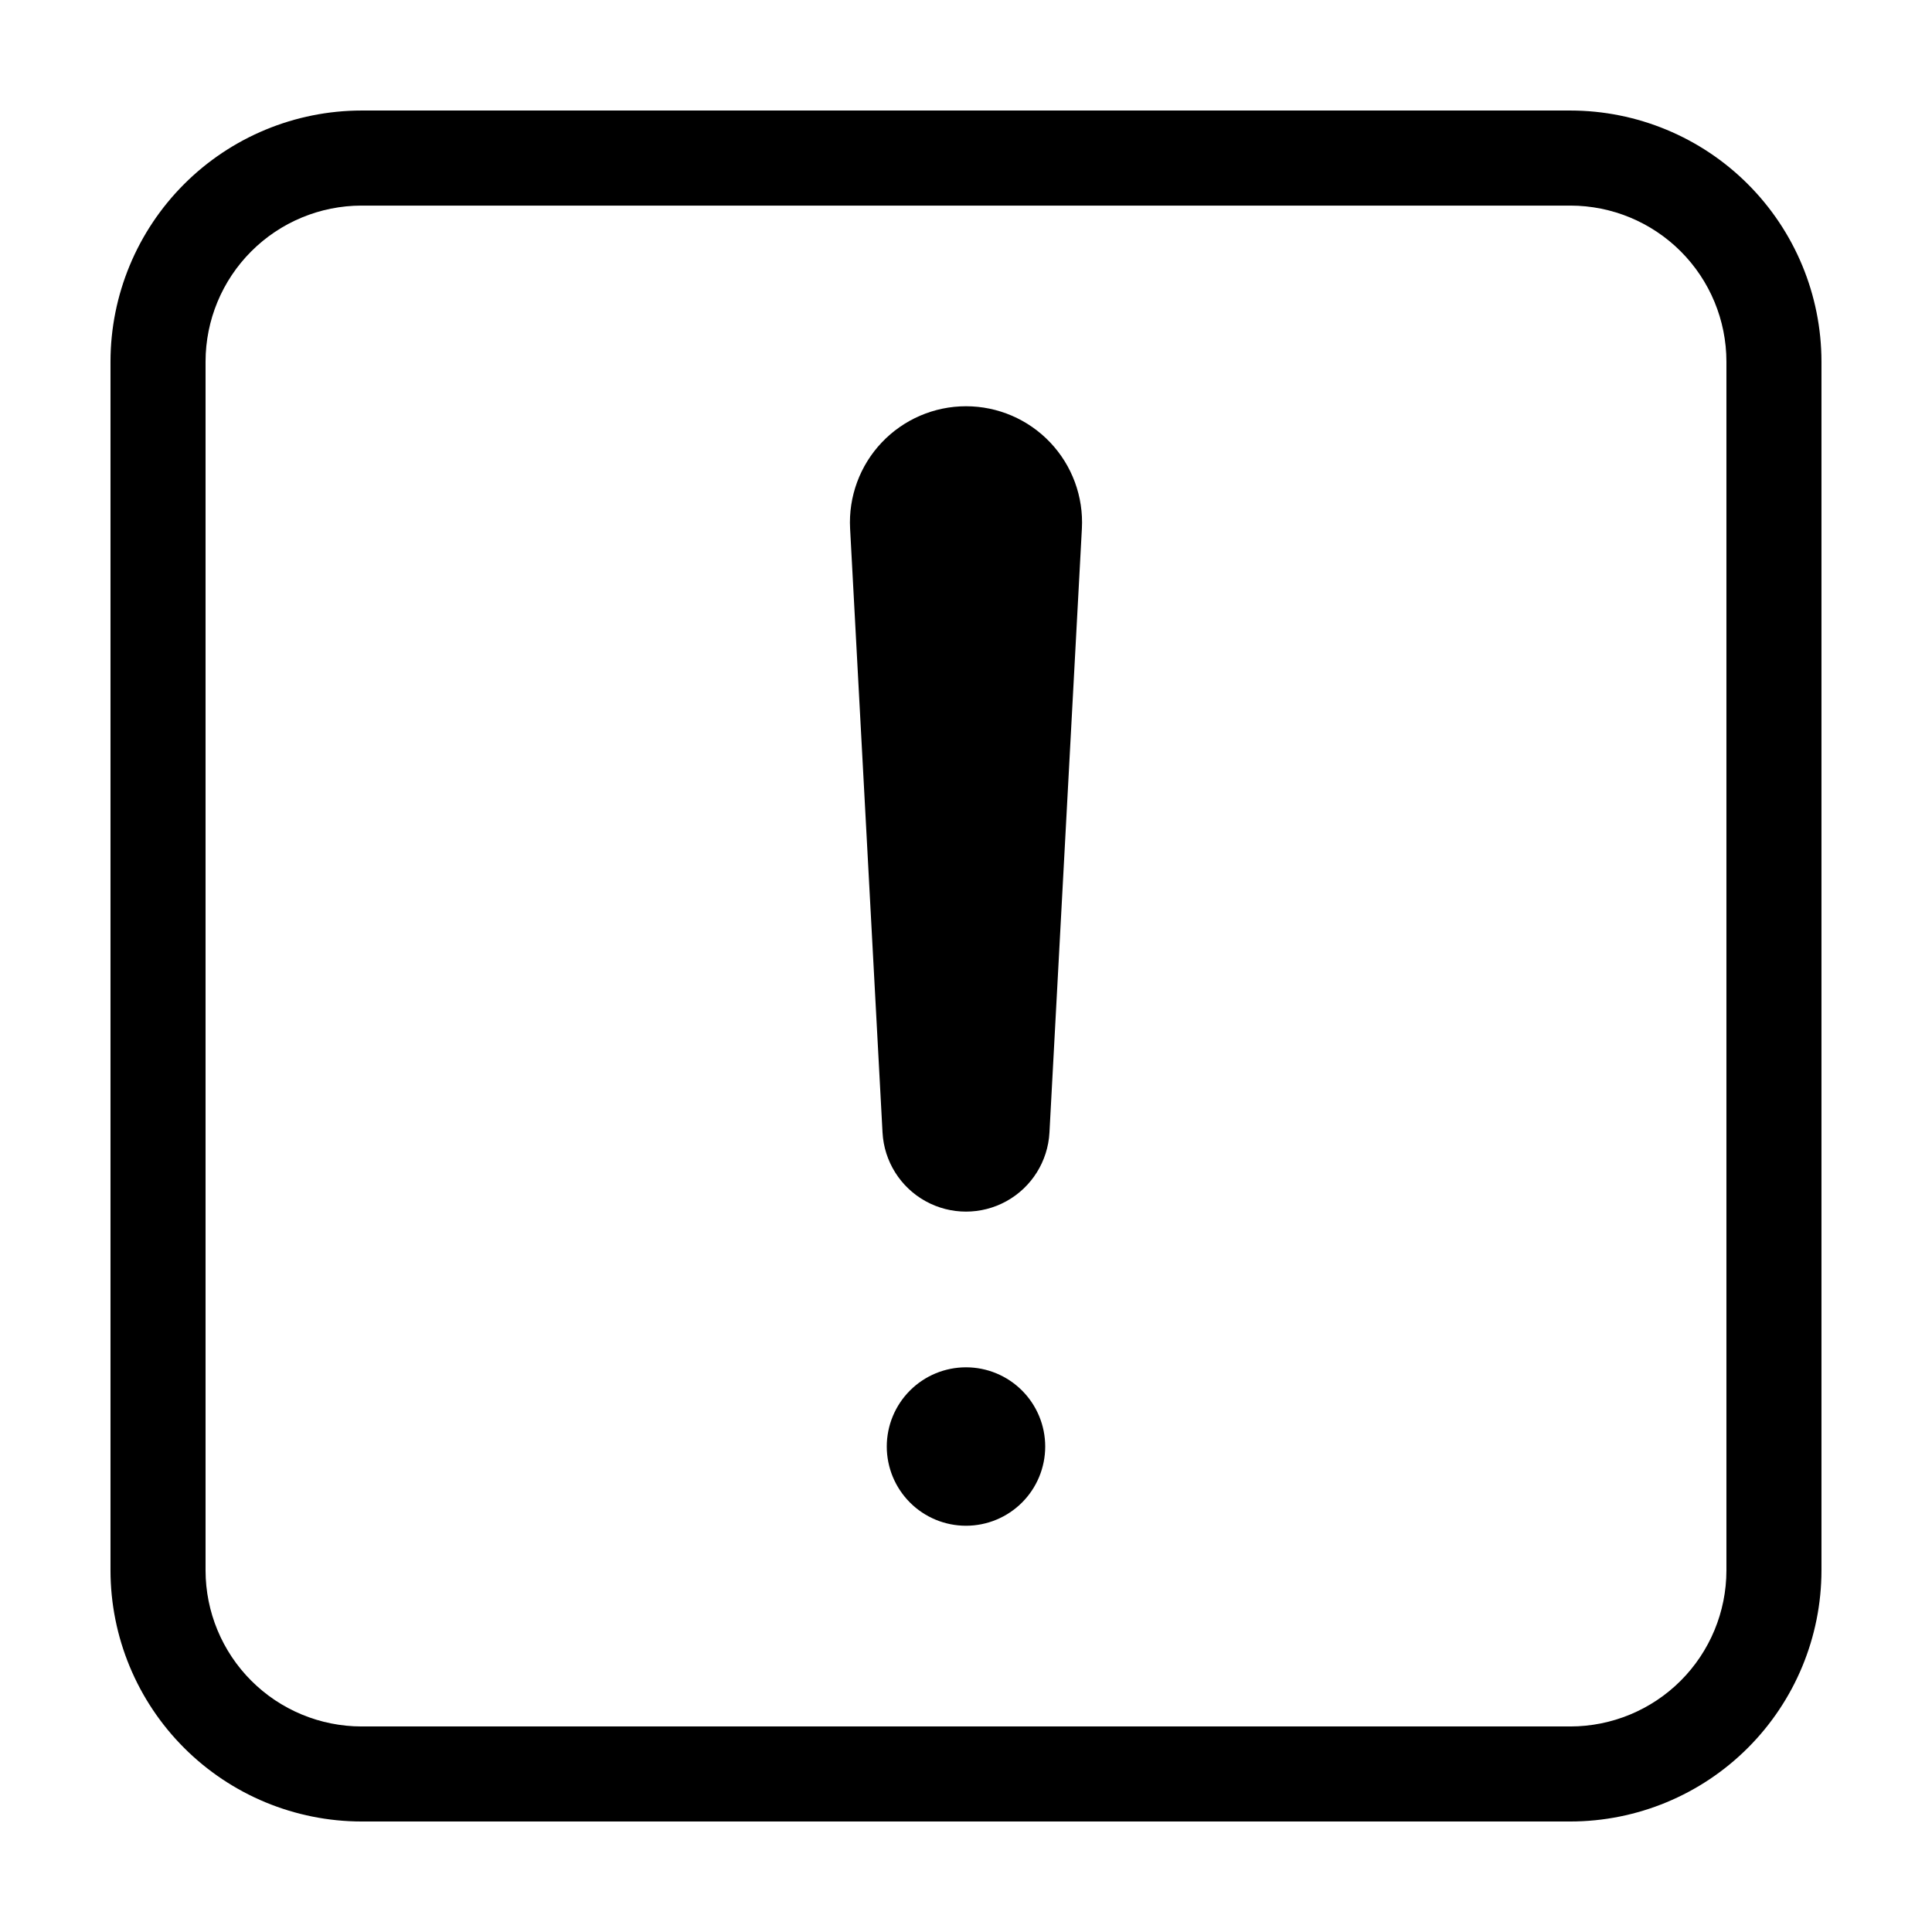
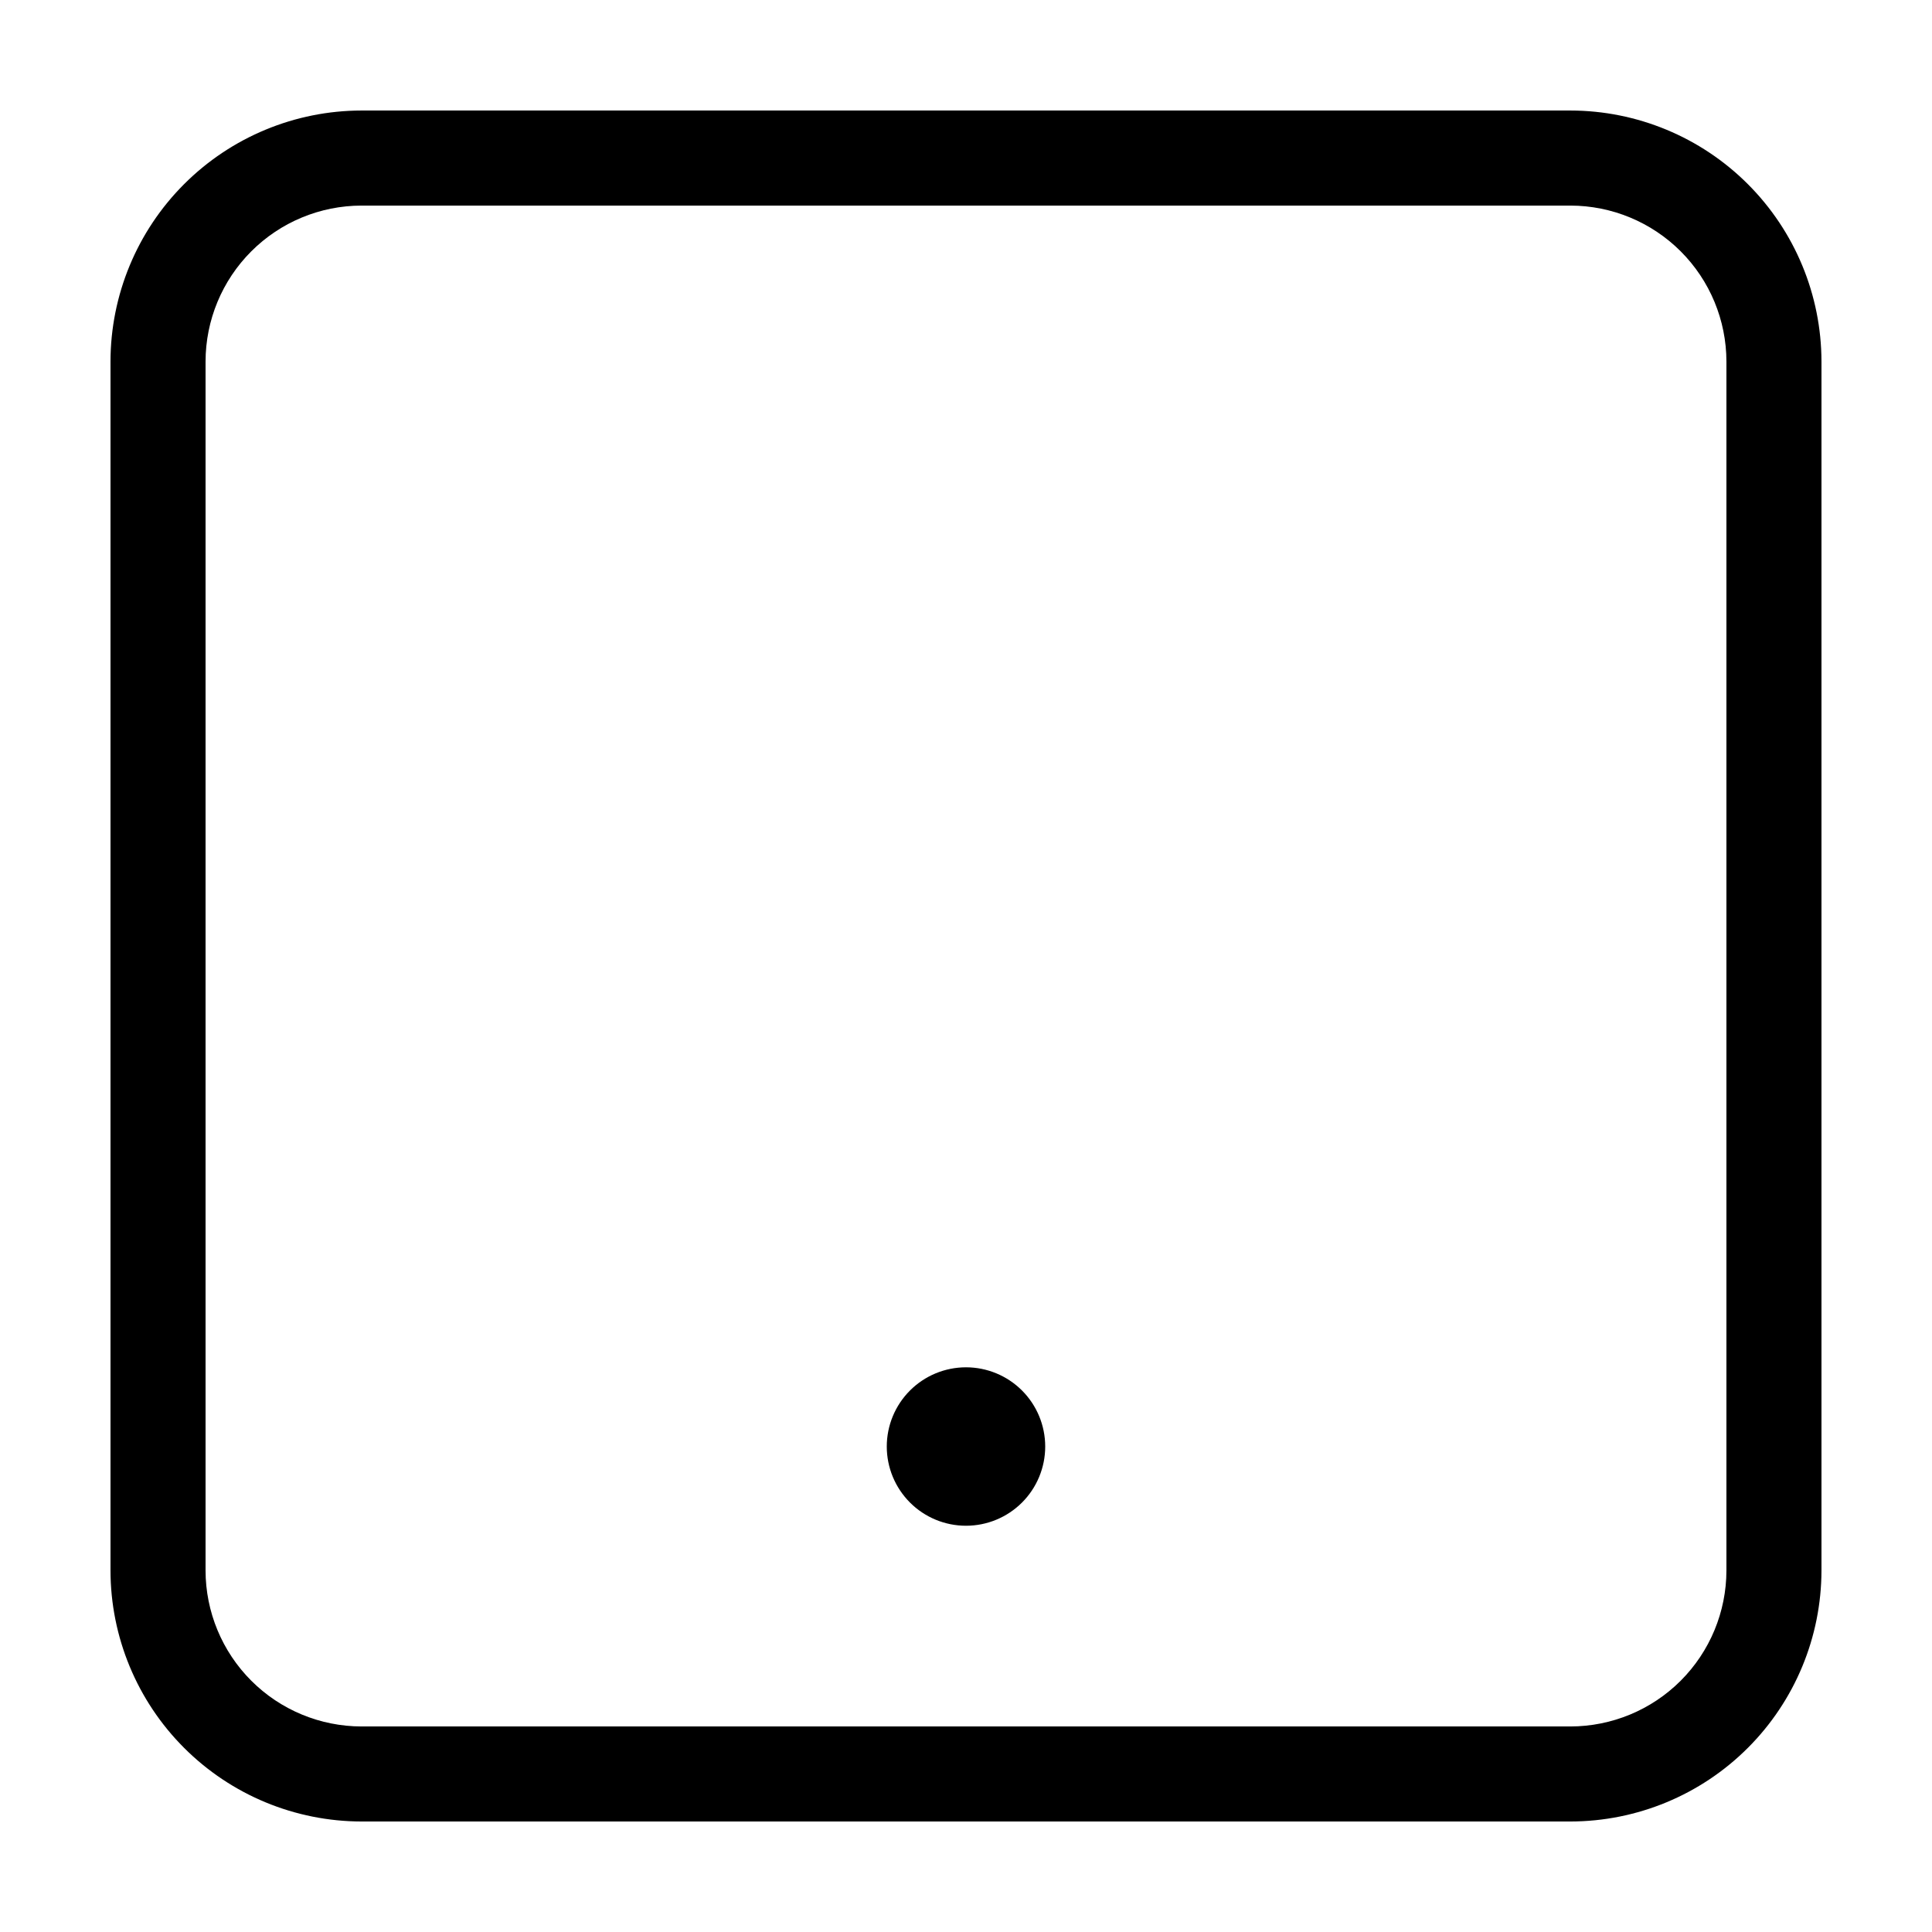
<svg xmlns="http://www.w3.org/2000/svg" fill="#000000" width="800px" height="800px" version="1.1" viewBox="144 144 512 512">
  <g>
-     <path d="m400 251.66c-8.445 0-16.516 3.473-22.324 9.598-5.809 6.129-8.84 14.375-8.391 22.809l8.594 160.06c0.41 7.621 4.711 14.492 11.391 18.191 6.676 3.695 14.785 3.695 21.461 0 6.676-3.699 10.977-10.57 11.387-18.191l8.594-160.06c0.453-8.434-2.582-16.68-8.391-22.809-5.809-6.125-13.879-9.598-22.32-9.598z" />
    <path d="m400 506.35c-5.57 0-10.91 2.215-14.844 6.148-3.938 3.938-6.152 9.277-6.152 14.848 0 5.566 2.215 10.906 6.152 14.844 3.934 3.938 9.273 6.148 14.844 6.148 5.566 0 10.906-2.211 14.844-6.148s6.148-9.277 6.148-14.844c0-5.57-2.211-10.91-6.148-14.848-3.938-3.934-9.277-6.148-14.844-6.148z" />
    <path d="m560.18 173.29h-320.37c-17.637 0.02-34.547 7.035-47.02 19.508-12.473 12.473-19.488 29.383-19.508 47.02v320.37c0.02 17.641 7.035 34.551 19.508 47.02 12.473 12.473 29.383 19.488 47.02 19.508h320.37c17.641-0.02 34.551-7.035 47.02-19.508 12.473-12.469 19.488-29.379 19.508-47.02v-320.37c-0.02-17.637-7.035-34.547-19.508-47.02-12.469-12.473-29.379-19.488-47.02-19.508zm41.34 386.9c-0.012 10.961-4.371 21.469-12.121 29.219s-18.258 12.109-29.219 12.121h-320.37c-10.961-0.012-21.469-4.371-29.215-12.121-7.75-7.75-12.109-18.258-12.121-29.219v-320.37c0.012-10.961 4.371-21.469 12.121-29.215 7.746-7.75 18.254-12.109 29.215-12.121h320.37c10.961 0.012 21.469 4.371 29.219 12.121 7.75 7.746 12.109 18.254 12.121 29.215z" />
  </g>
</svg>